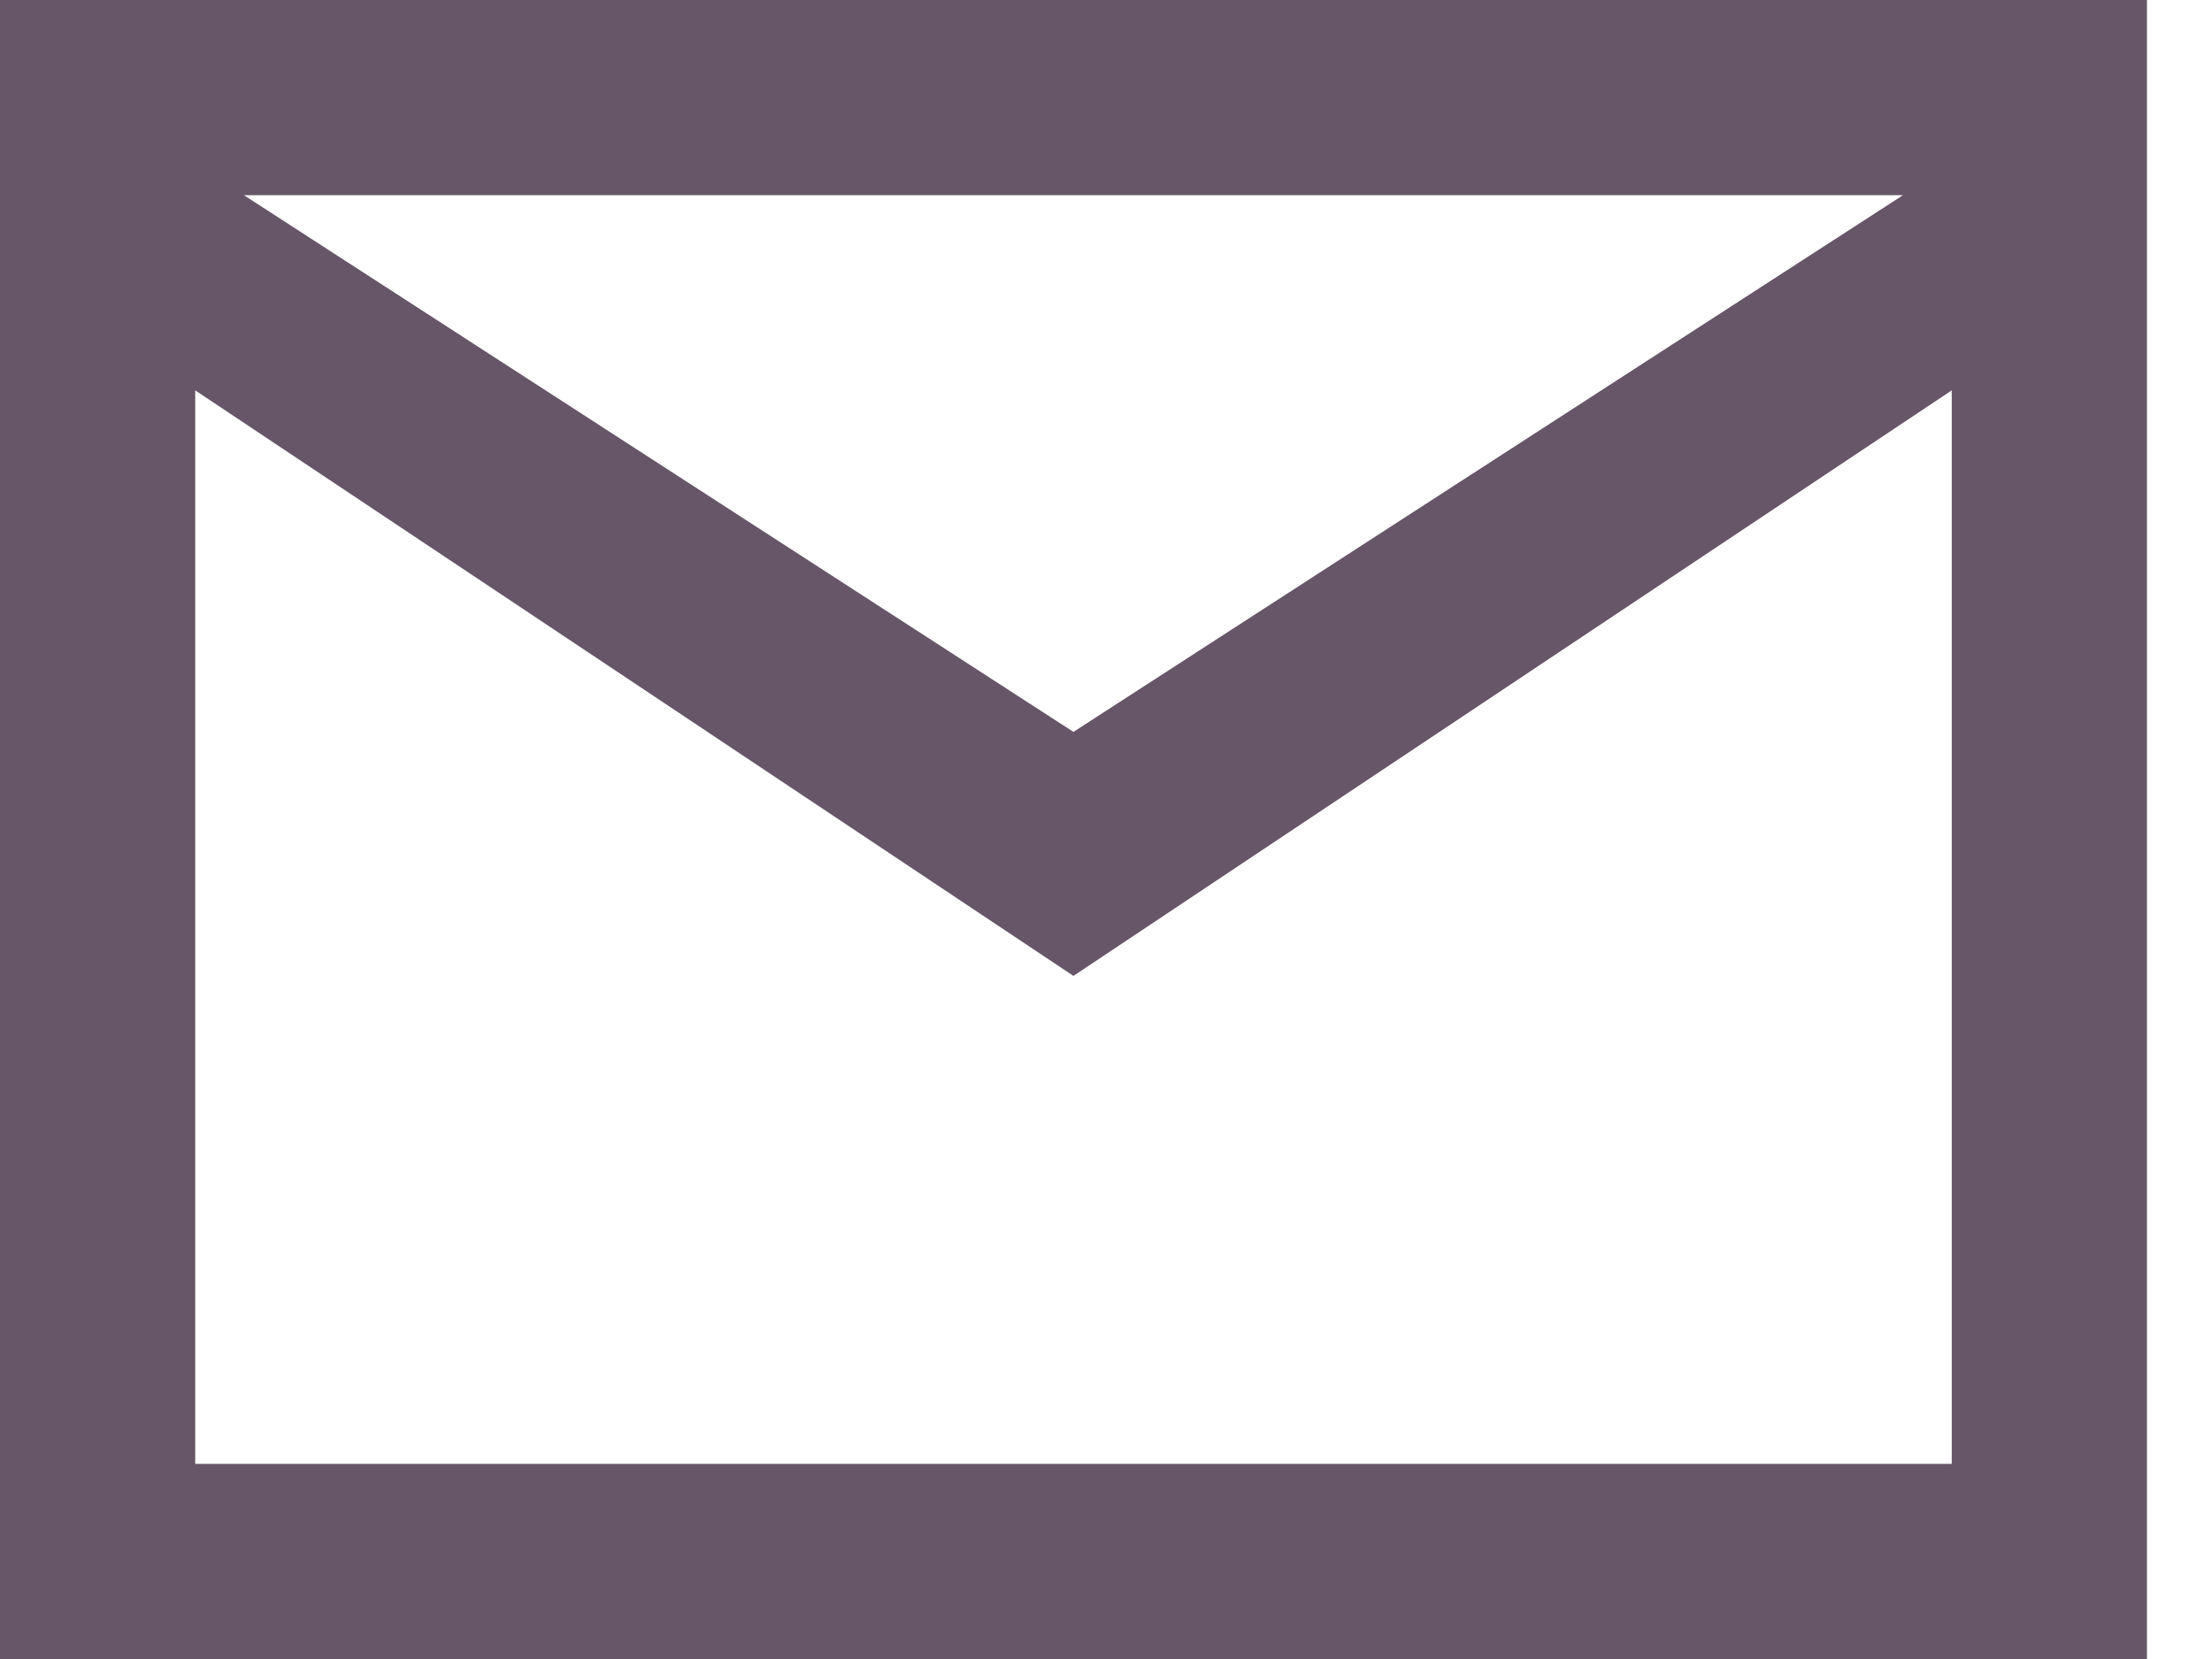
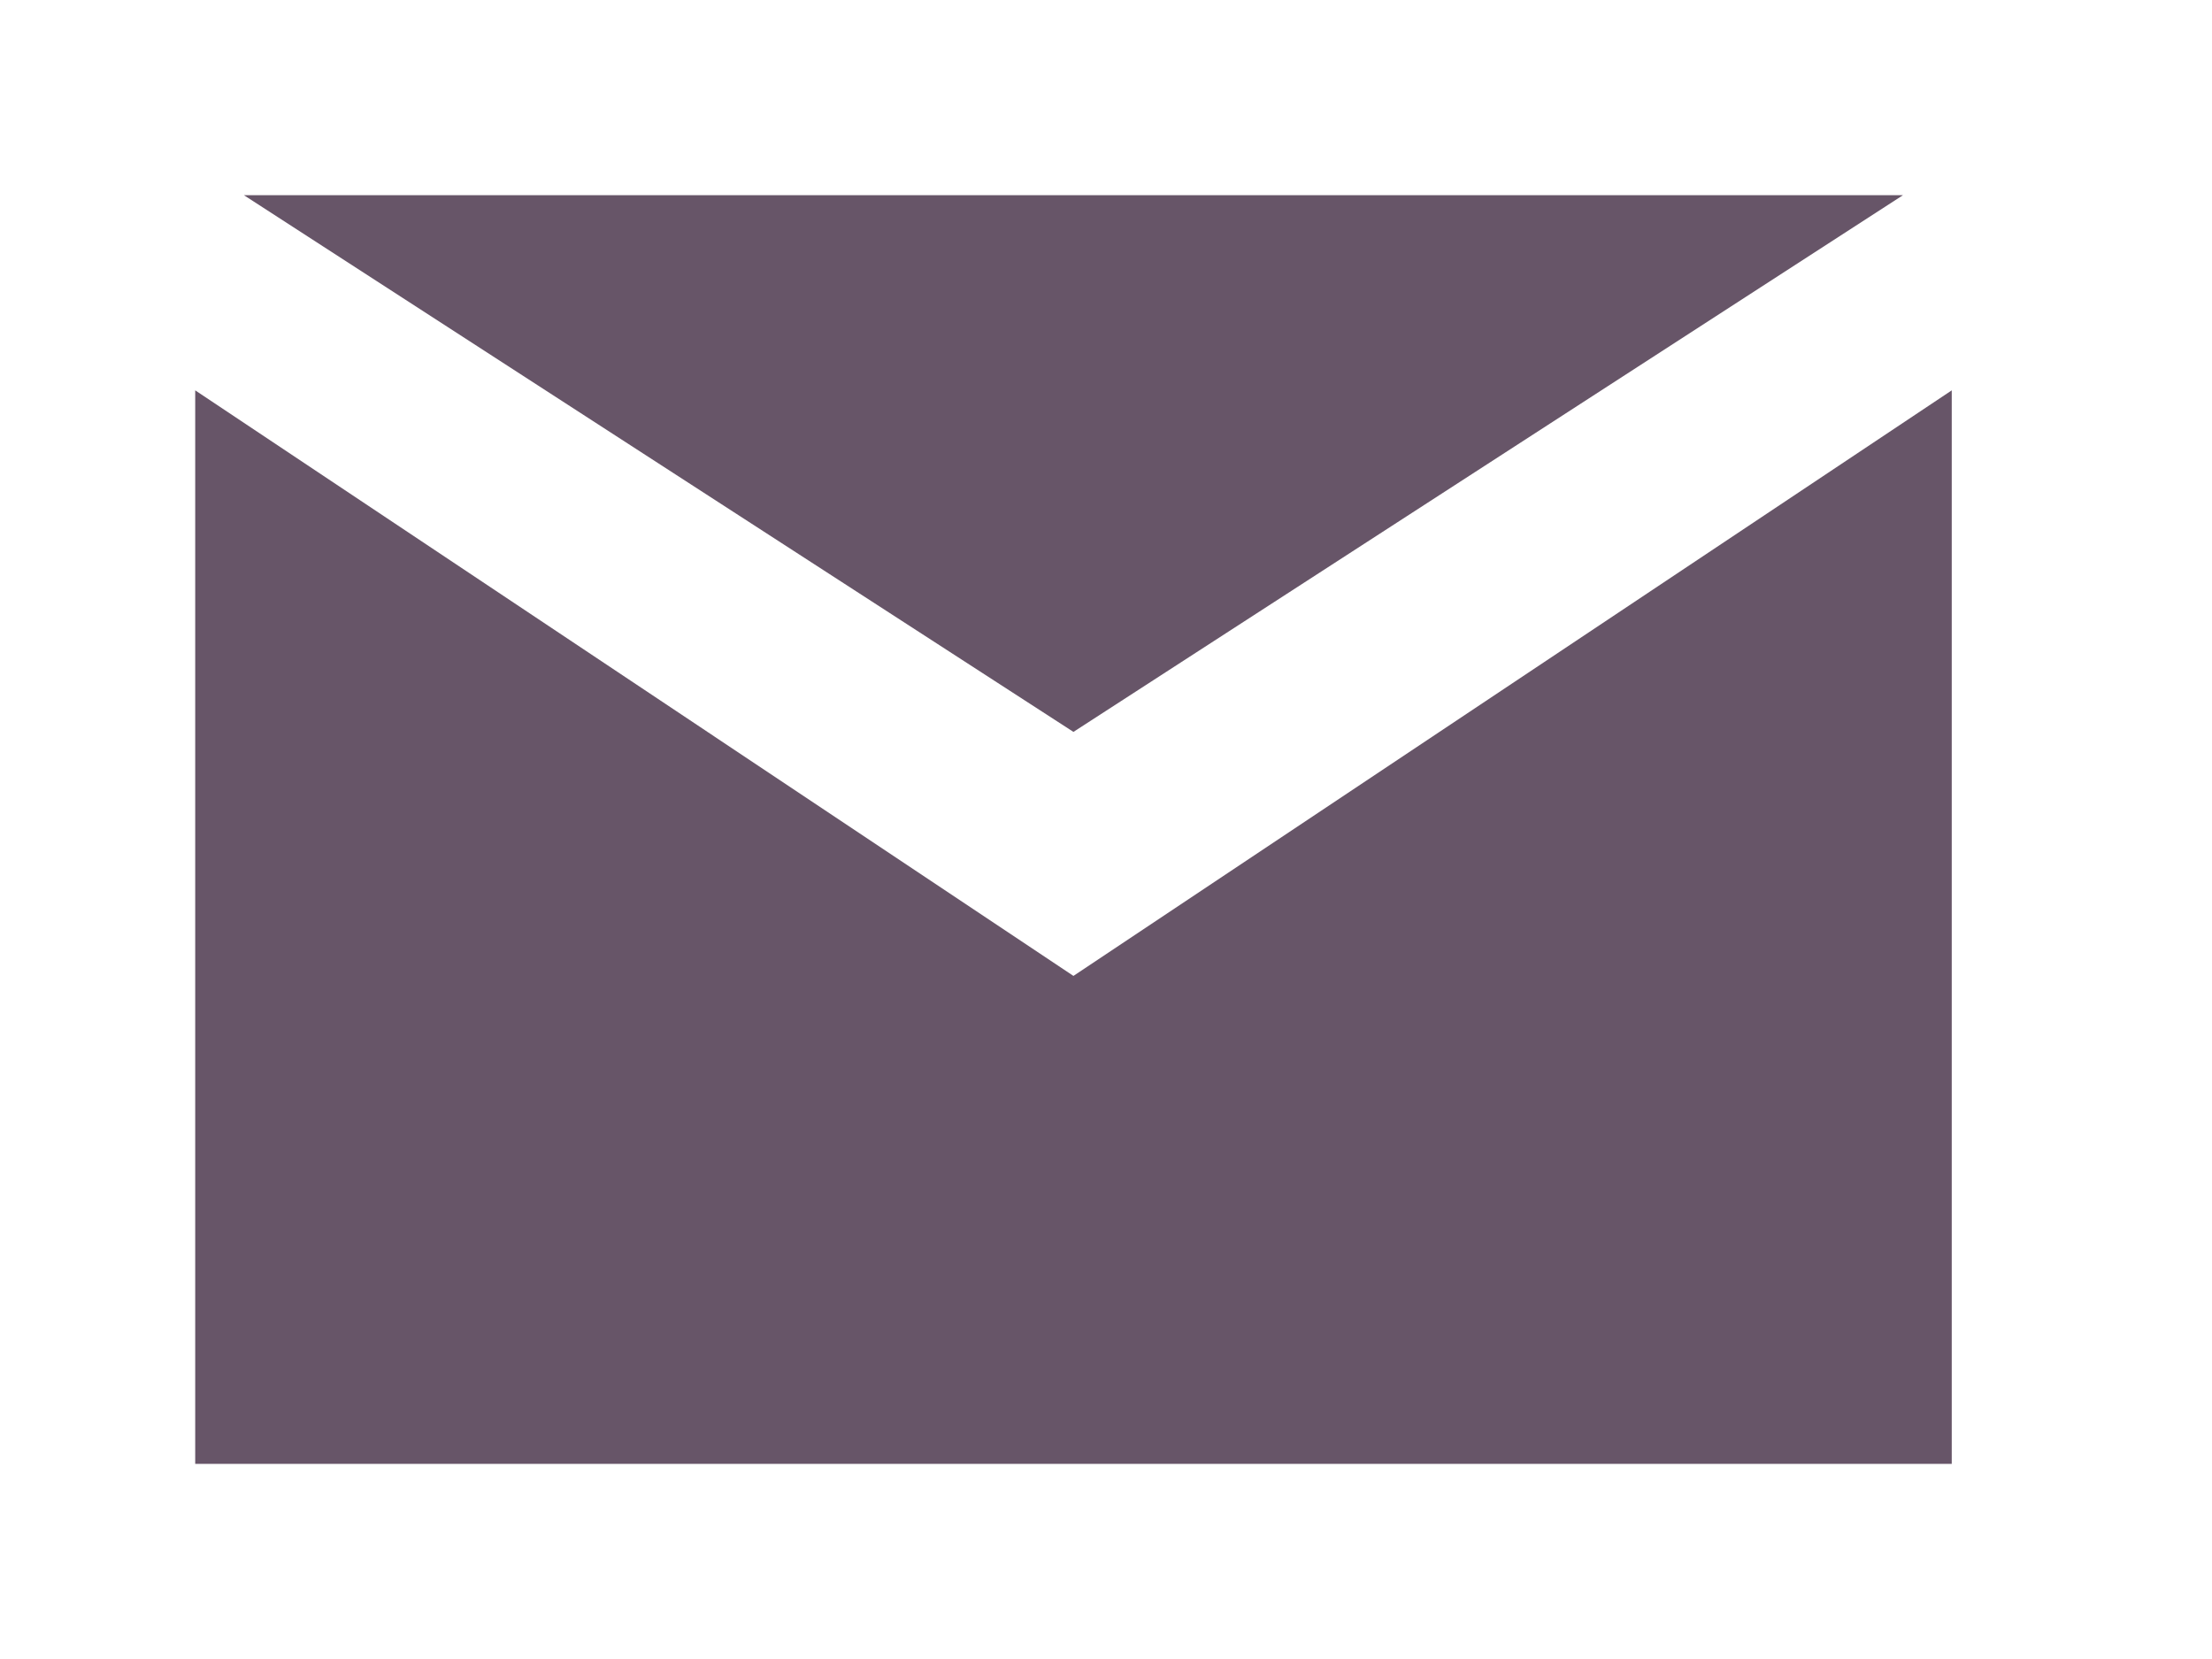
<svg xmlns="http://www.w3.org/2000/svg" width="32" height="24" viewBox="0 0 32 24" fill="none">
-   <path fill-rule="evenodd" clip-rule="evenodd" d="M0 0V24H31.059V0H0ZM28.235 5.647V21.177H2.824V5.647L15.529 14.118L28.235 5.647ZM27.529 2.824H3.529L15.529 10.588L27.529 2.824Z" fill="#675568" />
+   <path fill-rule="evenodd" clip-rule="evenodd" d="M0 0H31.059V0H0ZM28.235 5.647V21.177H2.824V5.647L15.529 14.118L28.235 5.647ZM27.529 2.824H3.529L15.529 10.588L27.529 2.824Z" fill="#675568" />
</svg>